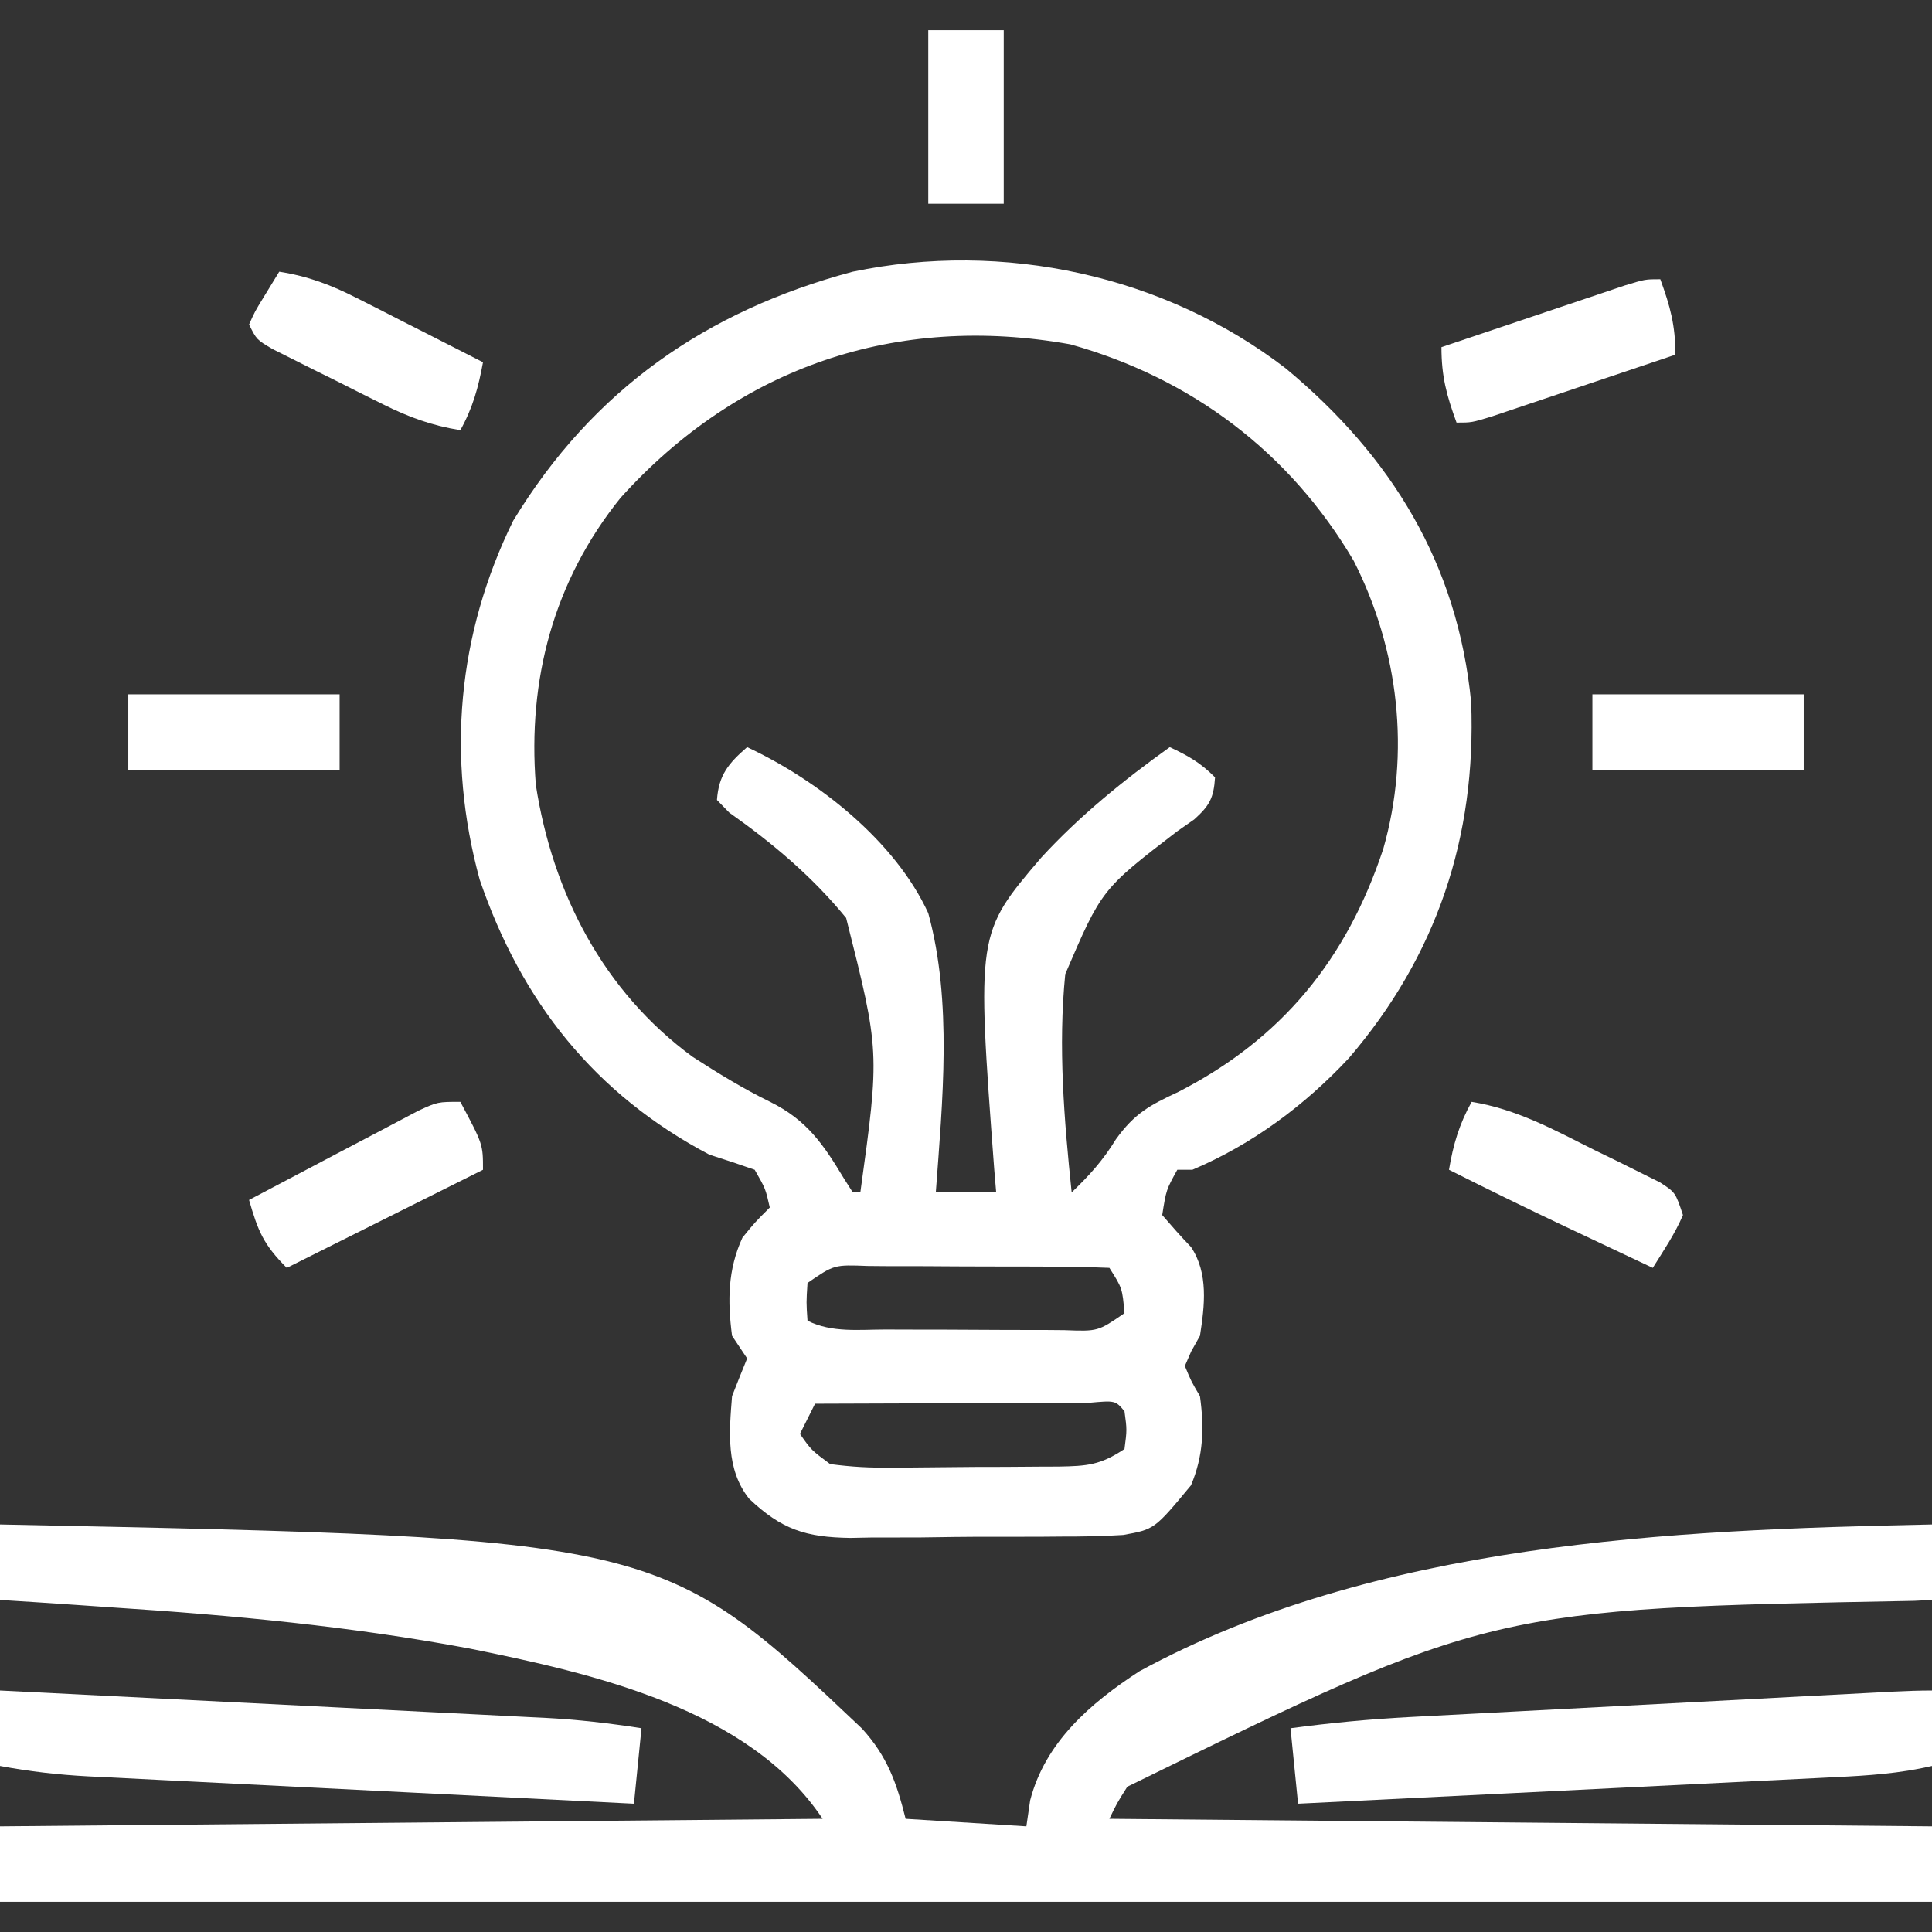
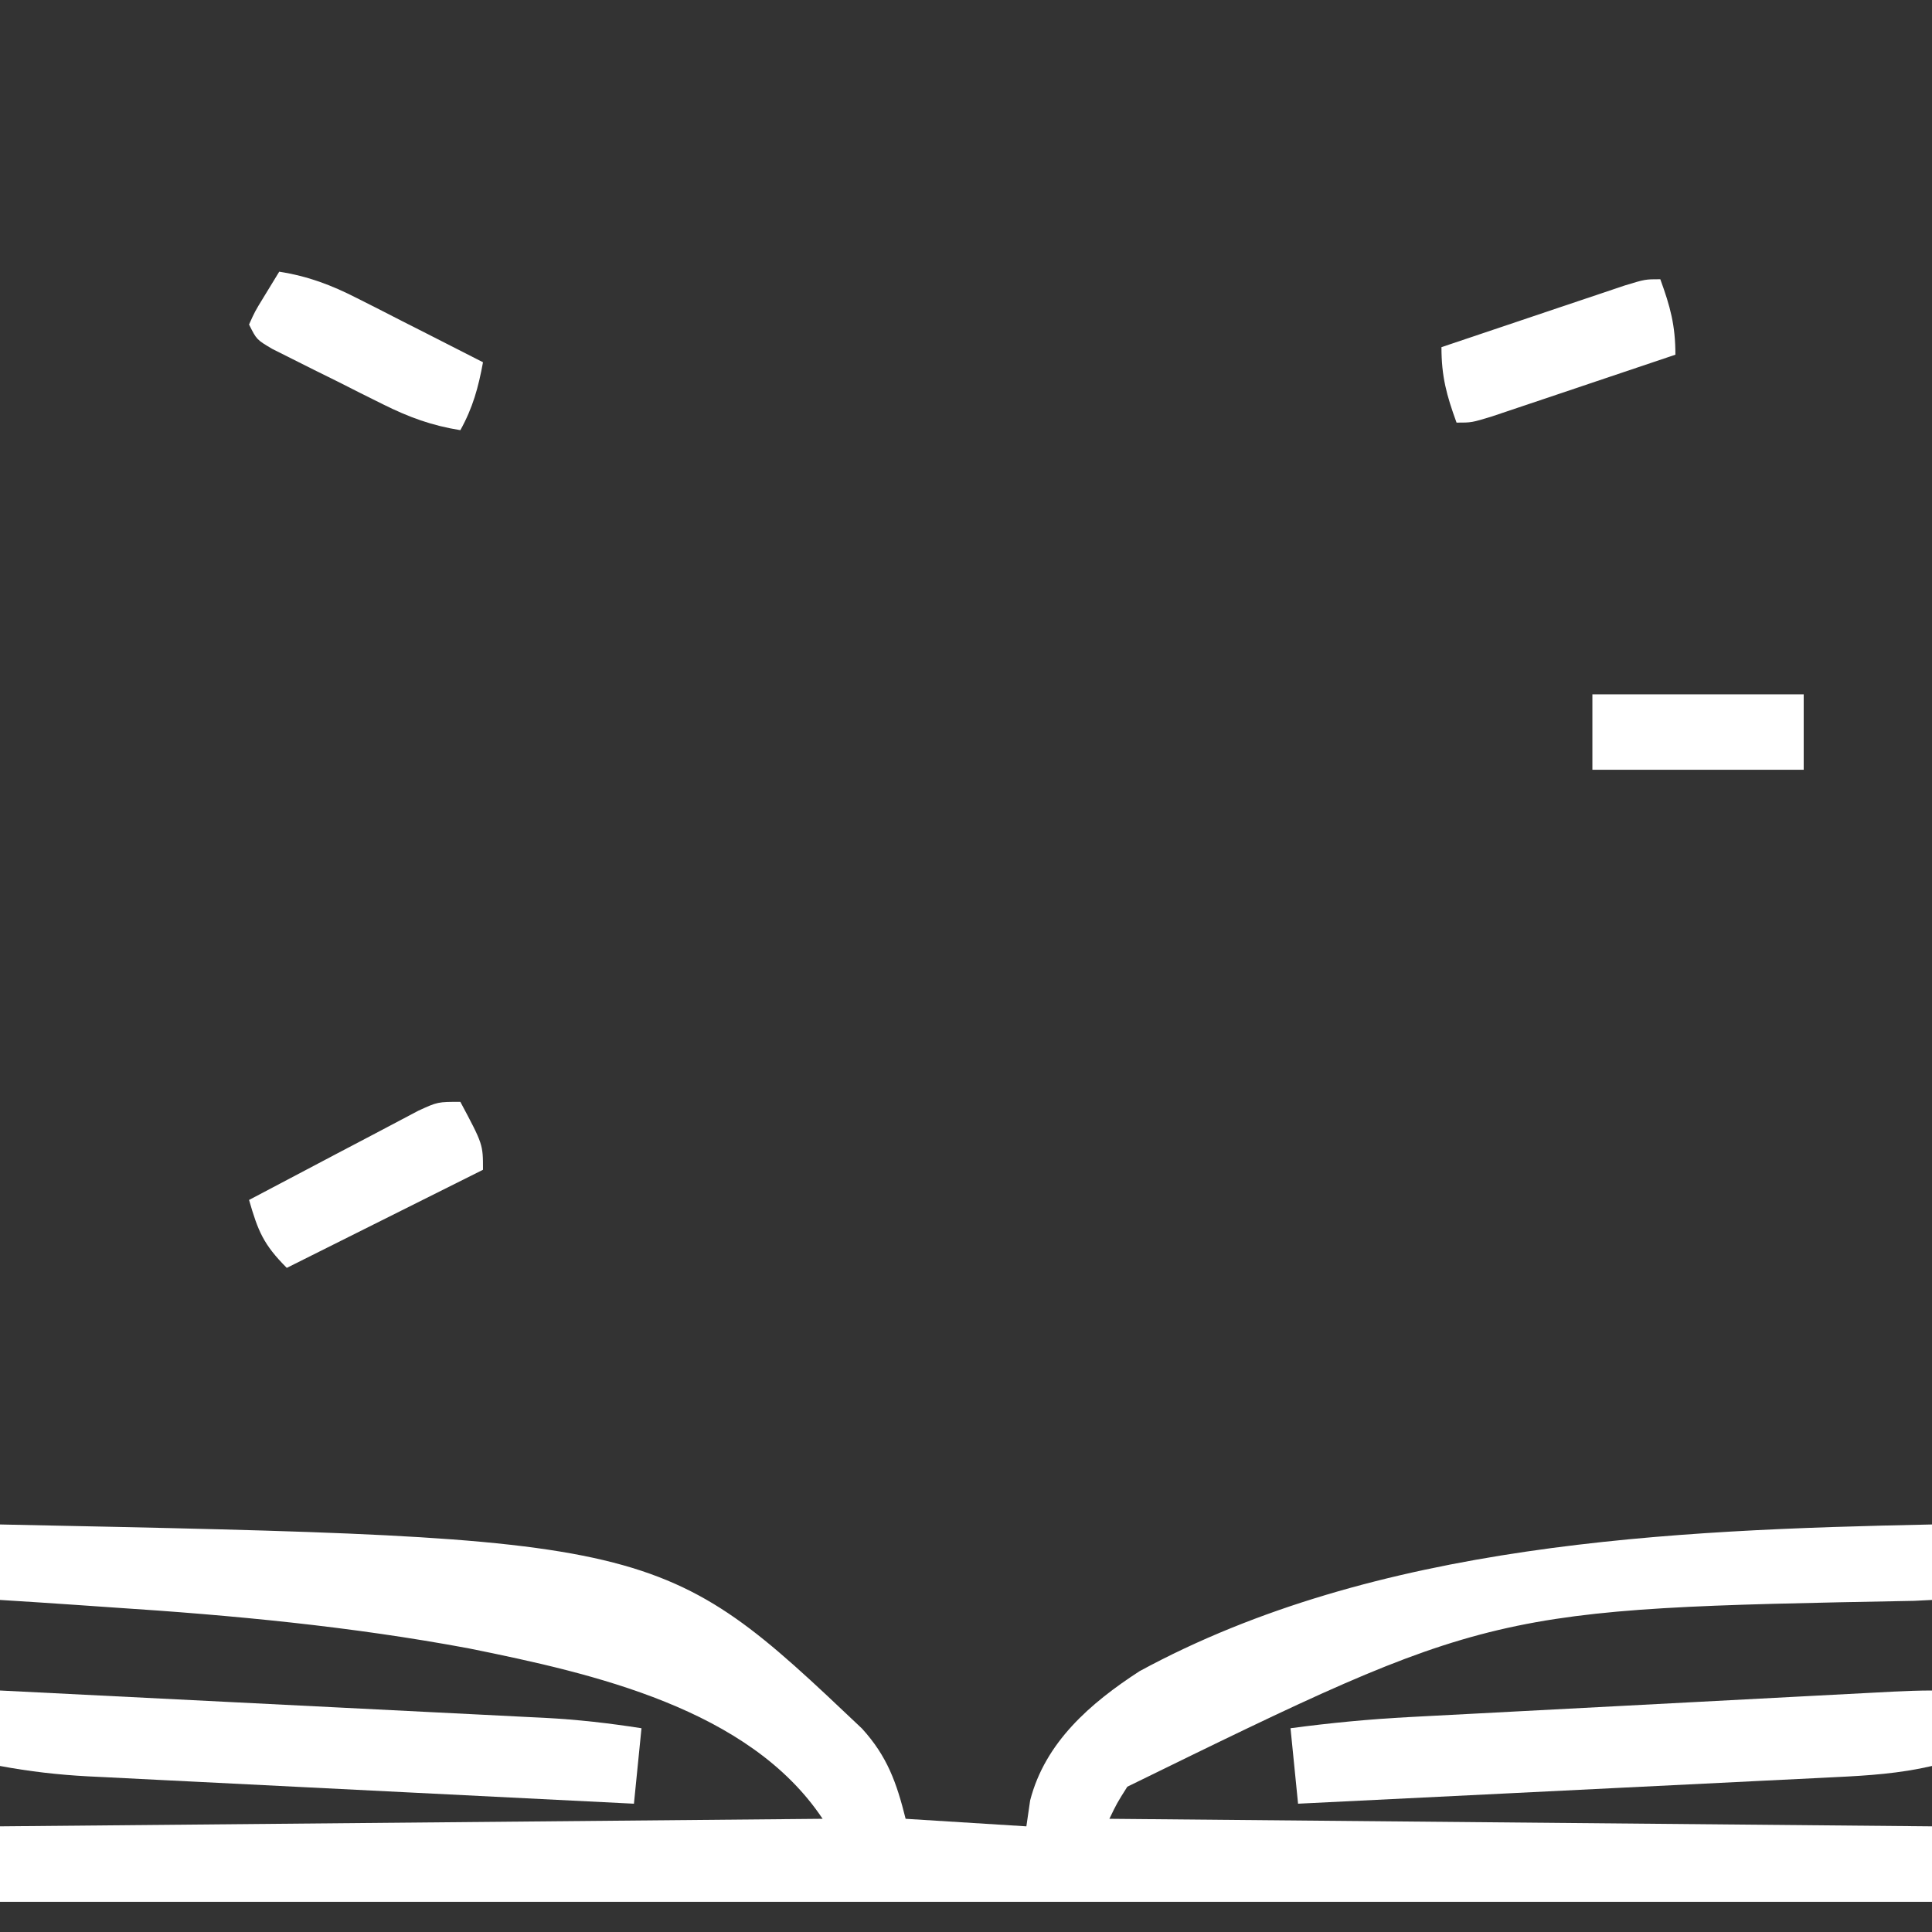
<svg xmlns="http://www.w3.org/2000/svg" width="256" height="256">
  <rect width="100%" height="100%" fill="#333333" stroke="none" />
-   <path d="M0 0 C14.017 11.657 22.748 25.898 24.535 44.223 C25.221 62.099 19.961 77.788 8.348 91.348 C2.479 97.642 -4.458 102.784 -12.402 106.16 C-13.062 106.16 -13.722 106.16 -14.402 106.16 C-15.874 108.819 -15.874 108.819 -16.402 112.16 C-15.163 113.595 -13.915 115.026 -12.594 116.387 C-10.26 119.86 -10.776 124.164 -11.402 128.16 C-11.783 128.838 -12.163 129.516 -12.555 130.215 C-12.834 130.857 -13.114 131.499 -13.402 132.16 C-12.569 134.177 -12.569 134.177 -11.402 136.16 C-10.824 140.361 -10.935 144.054 -12.59 147.973 C-17.423 153.805 -17.423 153.805 -21.58 154.55 C-24.296 154.723 -26.985 154.767 -29.707 154.762 C-31.203 154.775 -31.203 154.775 -32.729 154.788 C-34.836 154.799 -36.942 154.8 -39.048 154.792 C-42.26 154.785 -45.468 154.832 -48.68 154.883 C-50.73 154.887 -52.781 154.889 -54.832 154.887 C-55.786 154.905 -56.741 154.924 -57.724 154.943 C-63.624 154.861 -66.837 153.832 -71.145 149.74 C-74.241 145.85 -73.776 140.872 -73.402 136.16 C-72.748 134.489 -72.086 132.82 -71.402 131.16 C-72.062 130.17 -72.722 129.18 -73.402 128.16 C-74.005 123.543 -73.977 119.413 -72.027 115.16 C-70.402 113.16 -70.402 113.16 -68.402 111.16 C-68.963 108.67 -68.963 108.67 -70.402 106.16 C-72.39 105.458 -74.392 104.796 -76.402 104.16 C-91.608 96.147 -101.323 83.857 -106.84 67.723 C-111.268 51.525 -109.799 35.216 -102.402 20.16 C-91.867 2.816 -76.811 -7.66 -57.402 -12.84 C-37.48 -16.994 -16.092 -12.388 0 0 Z M-88.176 17.125 C-97.045 28.132 -100.506 41.229 -99.402 55.16 C-97.191 69.484 -90.442 82.536 -78.625 91.195 C-75.284 93.354 -71.934 95.41 -68.359 97.16 C-63.467 99.579 -61.309 102.786 -58.566 107.332 C-58.182 107.935 -57.798 108.539 -57.402 109.16 C-57.072 109.16 -56.742 109.16 -56.402 109.16 C-53.823 90.487 -53.823 90.487 -58.283 72.797 C-62.757 67.323 -68.005 62.901 -73.772 58.835 C-74.31 58.282 -74.848 57.73 -75.402 57.16 C-75.168 53.84 -73.869 52.305 -71.402 50.16 C-62.007 54.546 -51.785 62.604 -47.402 72.16 C-44.185 83.9 -45.523 97.154 -46.402 109.16 C-43.762 109.16 -41.122 109.16 -38.402 109.16 C-38.487 108.155 -38.572 107.149 -38.66 106.113 C-40.997 74.834 -40.997 74.834 -32.438 64.805 C-27.362 59.276 -21.497 54.517 -15.402 50.16 C-12.934 51.312 -11.355 52.208 -9.402 54.16 C-9.576 56.89 -10.124 57.91 -12.168 59.743 C-12.917 60.266 -13.666 60.789 -14.438 61.328 C-24.428 69.004 -24.428 69.004 -29.25 80.234 C-30.211 89.828 -29.398 99.6 -28.402 109.16 C-26.029 106.879 -24.271 104.946 -22.535 102.117 C-20.061 98.687 -18.08 97.621 -14.277 95.848 C-0.542 88.811 8.048 78.268 12.887 63.648 C16.524 50.92 14.956 37.241 8.973 25.473 C0.509 11.101 -12.519 1.277 -28.59 -3.215 C-51.592 -7.332 -72.488 -0.256 -88.176 17.125 Z M-63.402 121.16 C-63.569 123.744 -63.569 123.744 -63.402 126.16 C-60.142 127.79 -56.548 127.323 -52.965 127.328 C-52.129 127.331 -51.293 127.335 -50.432 127.338 C-48.663 127.343 -46.895 127.346 -45.126 127.345 C-42.413 127.348 -39.701 127.366 -36.988 127.385 C-35.272 127.388 -33.556 127.39 -31.84 127.391 C-30.618 127.401 -30.618 127.401 -29.371 127.412 C-24.915 127.582 -24.915 127.582 -21.402 125.16 C-21.692 121.853 -21.692 121.853 -23.402 119.16 C-26.191 119.047 -28.953 118.996 -31.742 118.992 C-32.579 118.989 -33.417 118.986 -34.279 118.982 C-36.054 118.977 -37.829 118.975 -39.603 118.975 C-42.325 118.973 -45.046 118.955 -47.768 118.936 C-49.488 118.933 -51.209 118.931 -52.93 118.93 C-53.747 118.923 -54.565 118.915 -55.408 118.908 C-59.877 118.735 -59.877 118.735 -63.402 121.16 Z M-62.402 137.16 C-63.062 138.48 -63.722 139.8 -64.402 141.16 C-62.908 143.302 -62.908 143.302 -60.402 145.16 C-57.548 145.534 -55.09 145.675 -52.242 145.621 C-51.063 145.62 -51.063 145.62 -49.86 145.618 C-48.201 145.612 -46.543 145.597 -44.885 145.572 C-42.345 145.535 -39.807 145.531 -37.268 145.531 C-35.655 145.521 -34.042 145.51 -32.43 145.496 C-31.67 145.494 -30.911 145.492 -30.128 145.489 C-26.363 145.421 -24.612 145.3 -21.402 143.16 C-21.069 140.618 -21.069 140.618 -21.402 138.16 C-22.613 136.721 -22.613 136.721 -26.188 137.047 C-27.875 137.047 -29.563 137.052 -31.25 137.062 C-32.136 137.064 -33.023 137.065 -33.936 137.067 C-36.779 137.072 -39.622 137.085 -42.465 137.098 C-44.387 137.103 -46.31 137.107 -48.232 137.111 C-52.956 137.122 -57.679 137.14 -62.402 137.16 Z " fill="#FFFFFF" transform="translate(170.402,48.84)" />
  <path d="M0 0 C87.572 1.793 87.572 1.793 114.223 27.047 C117.579 30.735 118.808 34.231 120 39 C125.28 39.33 130.56 39.66 136 40 C136.165 38.866 136.33 37.731 136.5 36.562 C138.492 28.839 144.505 23.653 151 19.438 C182.372 2.405 221.194 0.713 256 0 C256 3.3 256 6.6 256 10 C255.213 10.04 254.426 10.079 253.615 10.12 C197.538 11.17 197.538 11.17 149.375 34.75 C148.002 36.925 148.002 36.925 147 39 C182.97 39.33 218.94 39.66 256 40 C256 43.3 256 46.6 256 50 C171.52 50 87.04 50 0 50 C0 46.7 0 43.4 0 40 C35.97 39.67 71.94 39.34 109 39 C99.276 24.415 78.639 19.752 62.149 16.425 C46.521 13.506 30.85 12.029 15 11 C13.366 10.888 11.732 10.774 10.098 10.66 C6.733 10.428 3.367 10.208 0 10 C0 6.7 0 3.4 0 0 Z " fill="#FFFFFF" transform="translate(0,202)" />
  <path d="M0 0 C0 3.3 0 6.6 0 10 C-4.256 10.994 -8.469 11.277 -12.82 11.481 C-13.976 11.539 -13.976 11.539 -15.157 11.599 C-17.694 11.727 -20.232 11.85 -22.77 11.973 C-24.534 12.061 -26.298 12.149 -28.062 12.237 C-32.696 12.469 -37.33 12.697 -41.965 12.923 C-46.697 13.155 -51.43 13.391 -56.162 13.627 C-65.441 14.089 -74.721 14.546 -84 15 C-84.33 11.7 -84.66 8.4 -85 5 C-79.741 4.297 -74.542 3.798 -69.239 3.519 C-68.509 3.48 -67.78 3.441 -67.028 3.401 C-64.647 3.273 -62.265 3.15 -59.883 3.027 C-58.218 2.939 -56.552 2.851 -54.887 2.763 C-50.525 2.532 -46.162 2.304 -41.8 2.077 C-38.229 1.891 -34.657 1.702 -31.086 1.513 C-26.831 1.288 -22.576 1.064 -18.32 0.84 C-17.101 0.776 -17.101 0.776 -15.857 0.71 C-13.566 0.59 -11.275 0.471 -8.985 0.351 C-7.681 0.283 -6.377 0.215 -5.034 0.145 C-3.357 0.065 -1.679 0 0 0 Z " fill="#FFFFFF" transform="translate(256,224)" />
  <path d="M0 0 C10.049 0.5 20.098 1.004 30.147 1.513 C34.814 1.749 39.48 1.984 44.147 2.216 C48.653 2.44 53.159 2.667 57.666 2.896 C59.382 2.983 61.098 3.069 62.815 3.153 C65.225 3.272 67.635 3.395 70.045 3.519 C70.749 3.553 71.454 3.587 72.179 3.622 C76.511 3.85 80.72 4.33 85 5 C84.67 8.3 84.34 11.6 84 15 C73.933 14.5 63.867 13.996 53.801 13.487 C49.127 13.251 44.452 13.016 39.778 12.784 C35.265 12.561 30.752 12.333 26.239 12.104 C24.52 12.017 22.8 11.931 21.08 11.847 C18.667 11.728 16.254 11.605 13.841 11.481 C12.78 11.43 12.78 11.43 11.697 11.378 C7.734 11.169 3.9 10.73 0 10 C0 6.7 0 3.4 0 0 Z " fill="#FFFFFF" transform="translate(0,224)" />
-   <path d="M0 0 C5.969 0.963 10.89 3.688 16.25 6.375 C17.778 7.117 17.778 7.117 19.336 7.875 C20.786 8.598 20.786 8.598 22.266 9.336 C23.15 9.775 24.035 10.213 24.946 10.666 C27 12 27 12 28 15 C26.927 17.517 25.452 19.668 24 22 C20.999 20.585 18 19.168 15 17.75 C14.161 17.354 13.322 16.959 12.457 16.551 C7.271 14.098 2.122 11.585 -3 9 C-2.443 5.656 -1.648 2.967 0 0 Z " fill="#FFFFFF" transform="translate(195,146)" />
  <path d="M0 0 C3 5.625 3 5.625 3 9 C-5.58 13.29 -14.16 17.58 -23 22 C-26.106 18.894 -26.813 17.108 -28 13 C-24.959 11.395 -21.917 9.791 -18.875 8.188 C-18.019 7.736 -17.163 7.284 -16.281 6.818 C-14.61 5.938 -12.938 5.06 -11.265 4.185 C-9.362 3.19 -7.466 2.184 -5.57 1.176 C-3 0 -3 0 0 0 Z " fill="#FFFFFF" transform="translate(61,146)" />
  <path d="M0 0 C1.316 3.62 2 6.096 2 10 C-1.807 11.286 -5.616 12.567 -9.426 13.845 C-10.722 14.281 -12.018 14.717 -13.313 15.155 C-15.174 15.783 -17.036 16.407 -18.898 17.031 C-20.019 17.408 -21.14 17.785 -22.294 18.174 C-25 19 -25 19 -27 19 C-28.316 15.38 -29 12.904 -29 9 C-25.193 7.714 -21.384 6.433 -17.574 5.155 C-16.278 4.719 -14.982 4.283 -13.687 3.845 C-11.826 3.217 -9.964 2.593 -8.102 1.969 C-6.981 1.592 -5.86 1.215 -4.706 0.826 C-2 0 -2 0 0 0 Z " fill="#FFFFFF" transform="translate(220,37)" />
  <path d="M0 0 C3.831 0.607 6.85 1.748 10.301 3.504 C11.277 3.997 12.254 4.49 13.26 4.998 C14.267 5.514 15.275 6.031 16.312 6.562 C17.339 7.083 18.366 7.603 19.424 8.139 C21.952 9.42 24.477 10.708 27 12 C26.386 15.338 25.654 18.022 24 21 C20.204 20.392 17.17 19.278 13.734 17.566 C12.276 16.84 12.276 16.84 10.789 16.1 C9.786 15.592 8.783 15.085 7.75 14.562 C6.732 14.059 5.713 13.556 4.664 13.037 C3.697 12.552 2.73 12.066 1.734 11.566 C0.85 11.122 -0.035 10.678 -0.946 10.221 C-3 9 -3 9 -4 7 C-3.223 5.273 -3.223 5.273 -2.062 3.375 C-1.382 2.261 -0.701 1.147 0 0 Z " fill="#FFFFFF" transform="translate(37,36)" />
  <path d="M0 0 C9.24 0 18.48 0 28 0 C28 3.3 28 6.6 28 10 C18.76 10 9.52 10 0 10 C0 6.7 0 3.4 0 0 Z " fill="#FFFFFF" transform="translate(211,92)" />
-   <path d="M0 0 C9.24 0 18.48 0 28 0 C28 3.3 28 6.6 28 10 C18.76 10 9.52 10 0 10 C0 6.7 0 3.4 0 0 Z " fill="#FFFFFF" transform="translate(17,92)" />
-   <path d="M0 0 C3.3 0 6.6 0 10 0 C10 7.59 10 15.18 10 23 C6.7 23 3.4 23 0 23 C0 15.41 0 7.82 0 0 Z " fill="#FFFFFF" transform="translate(123,4)" />
</svg>